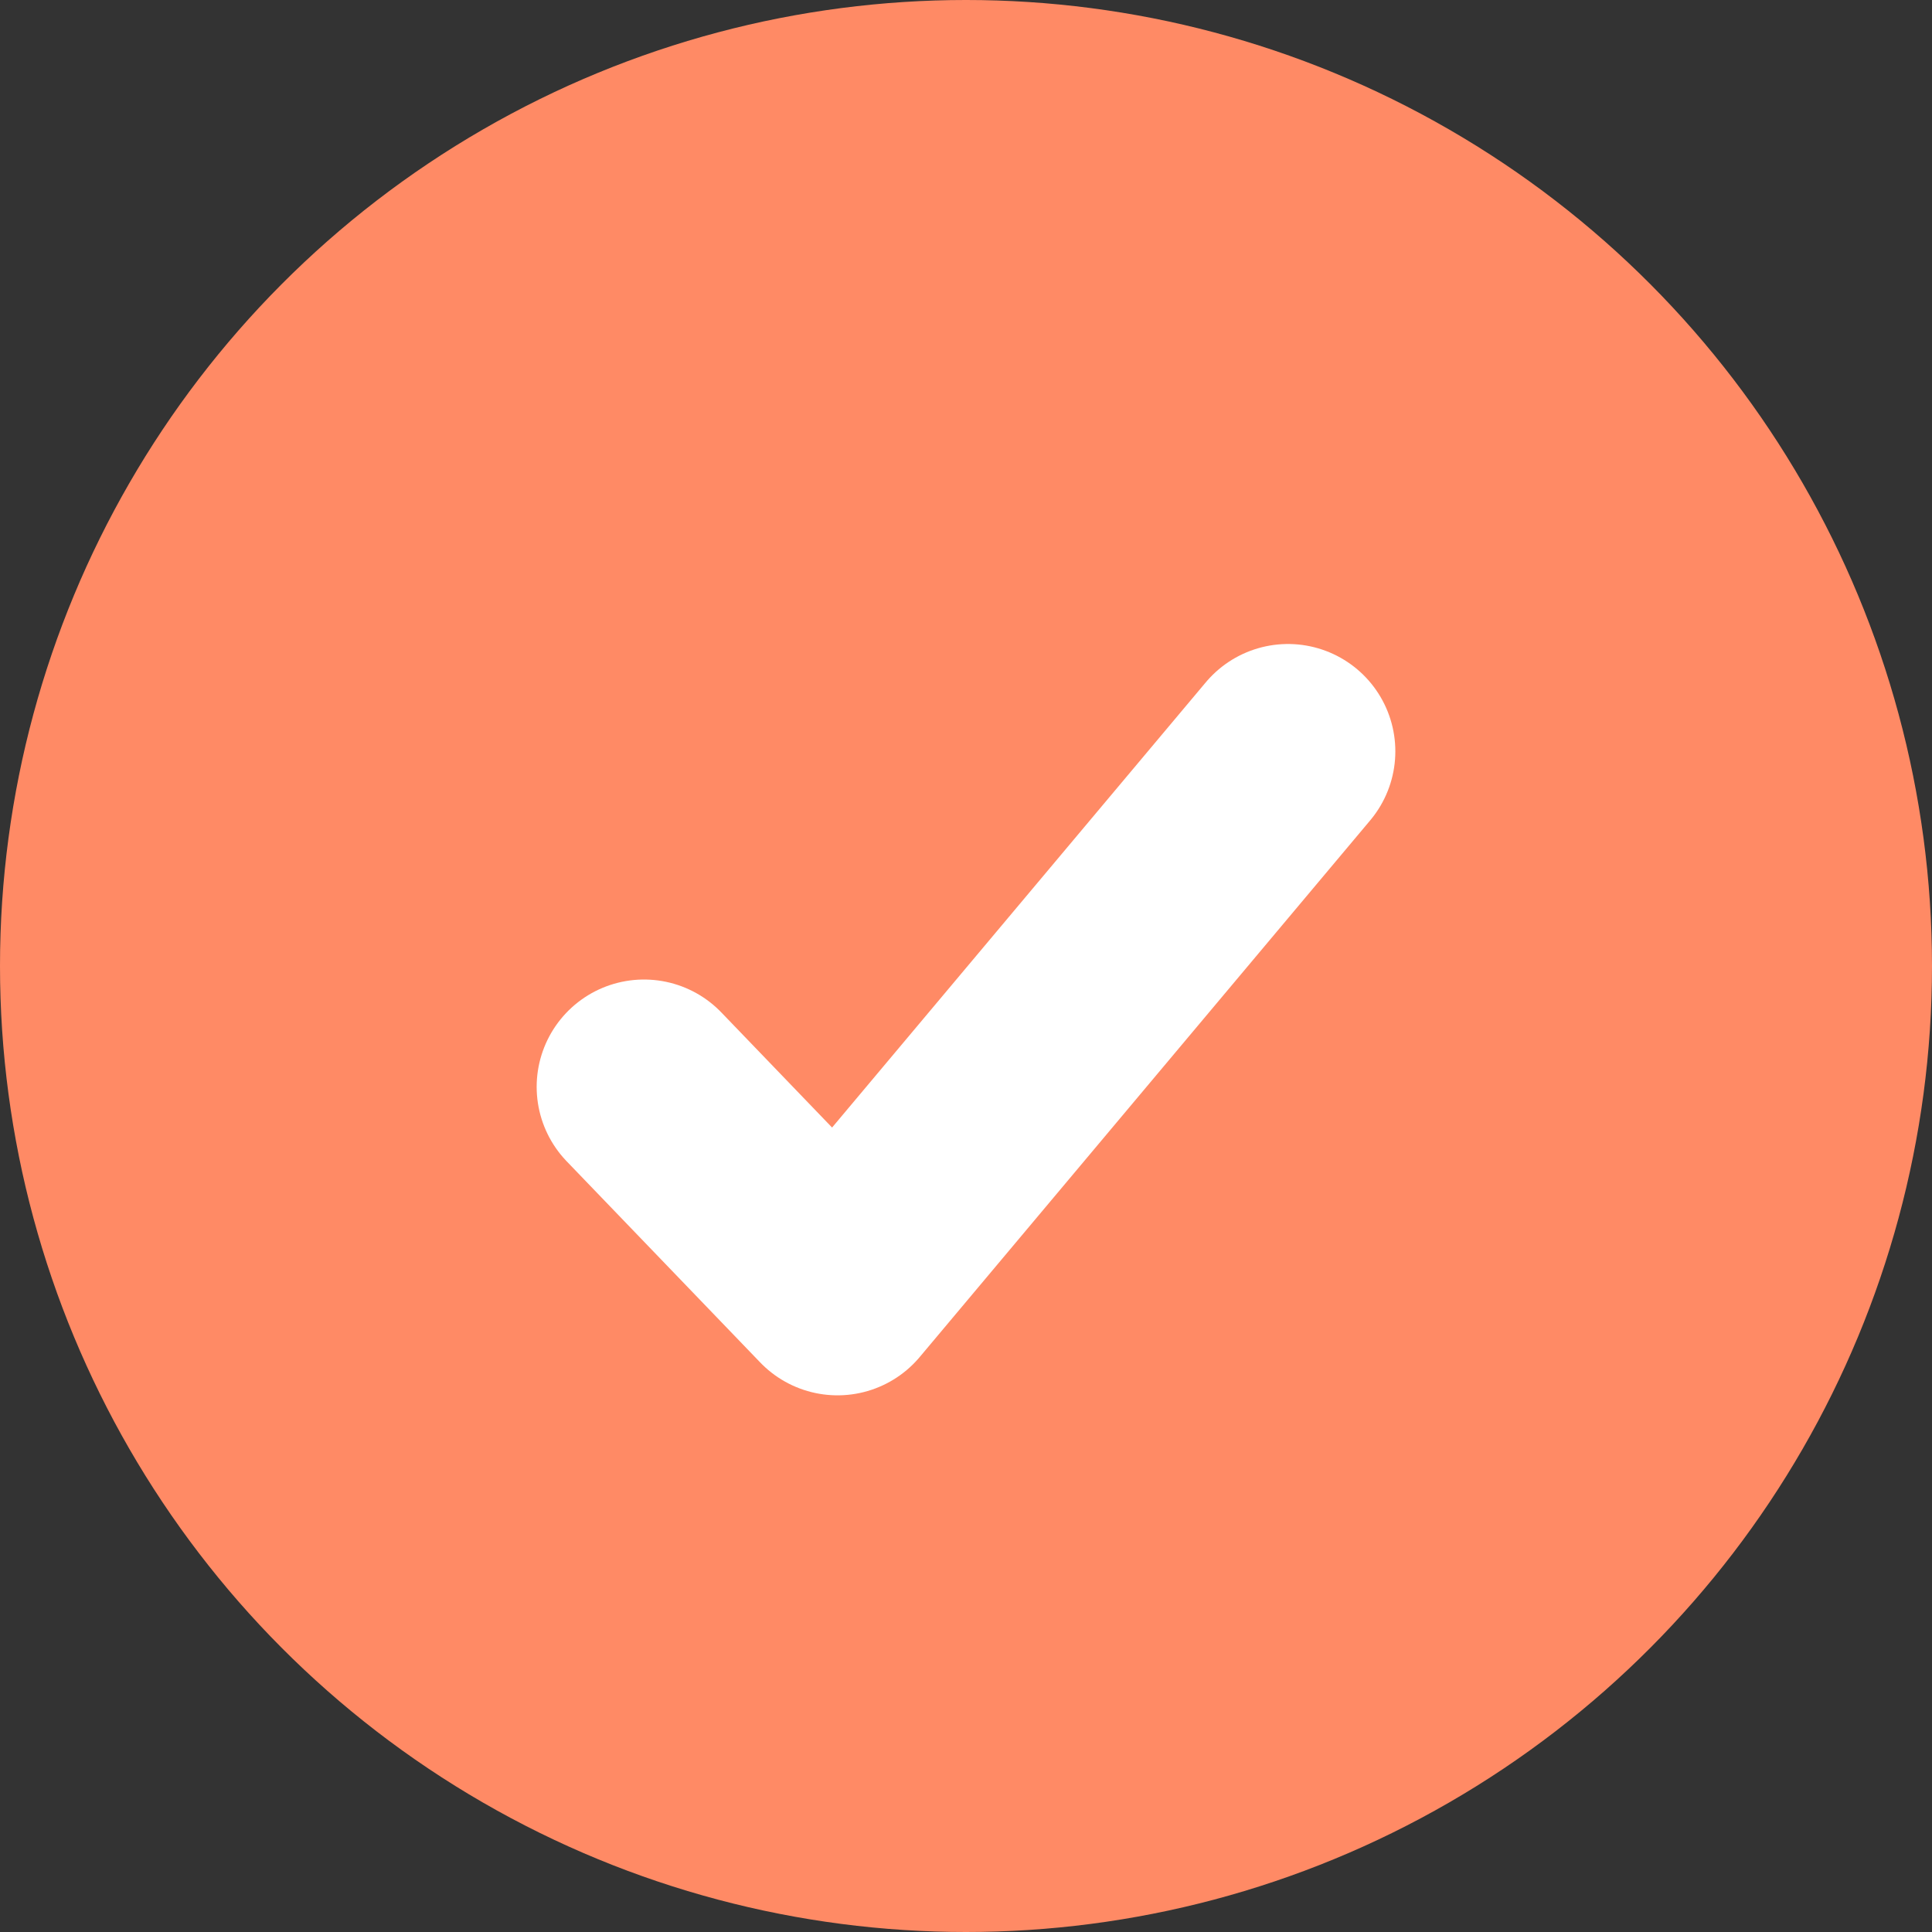
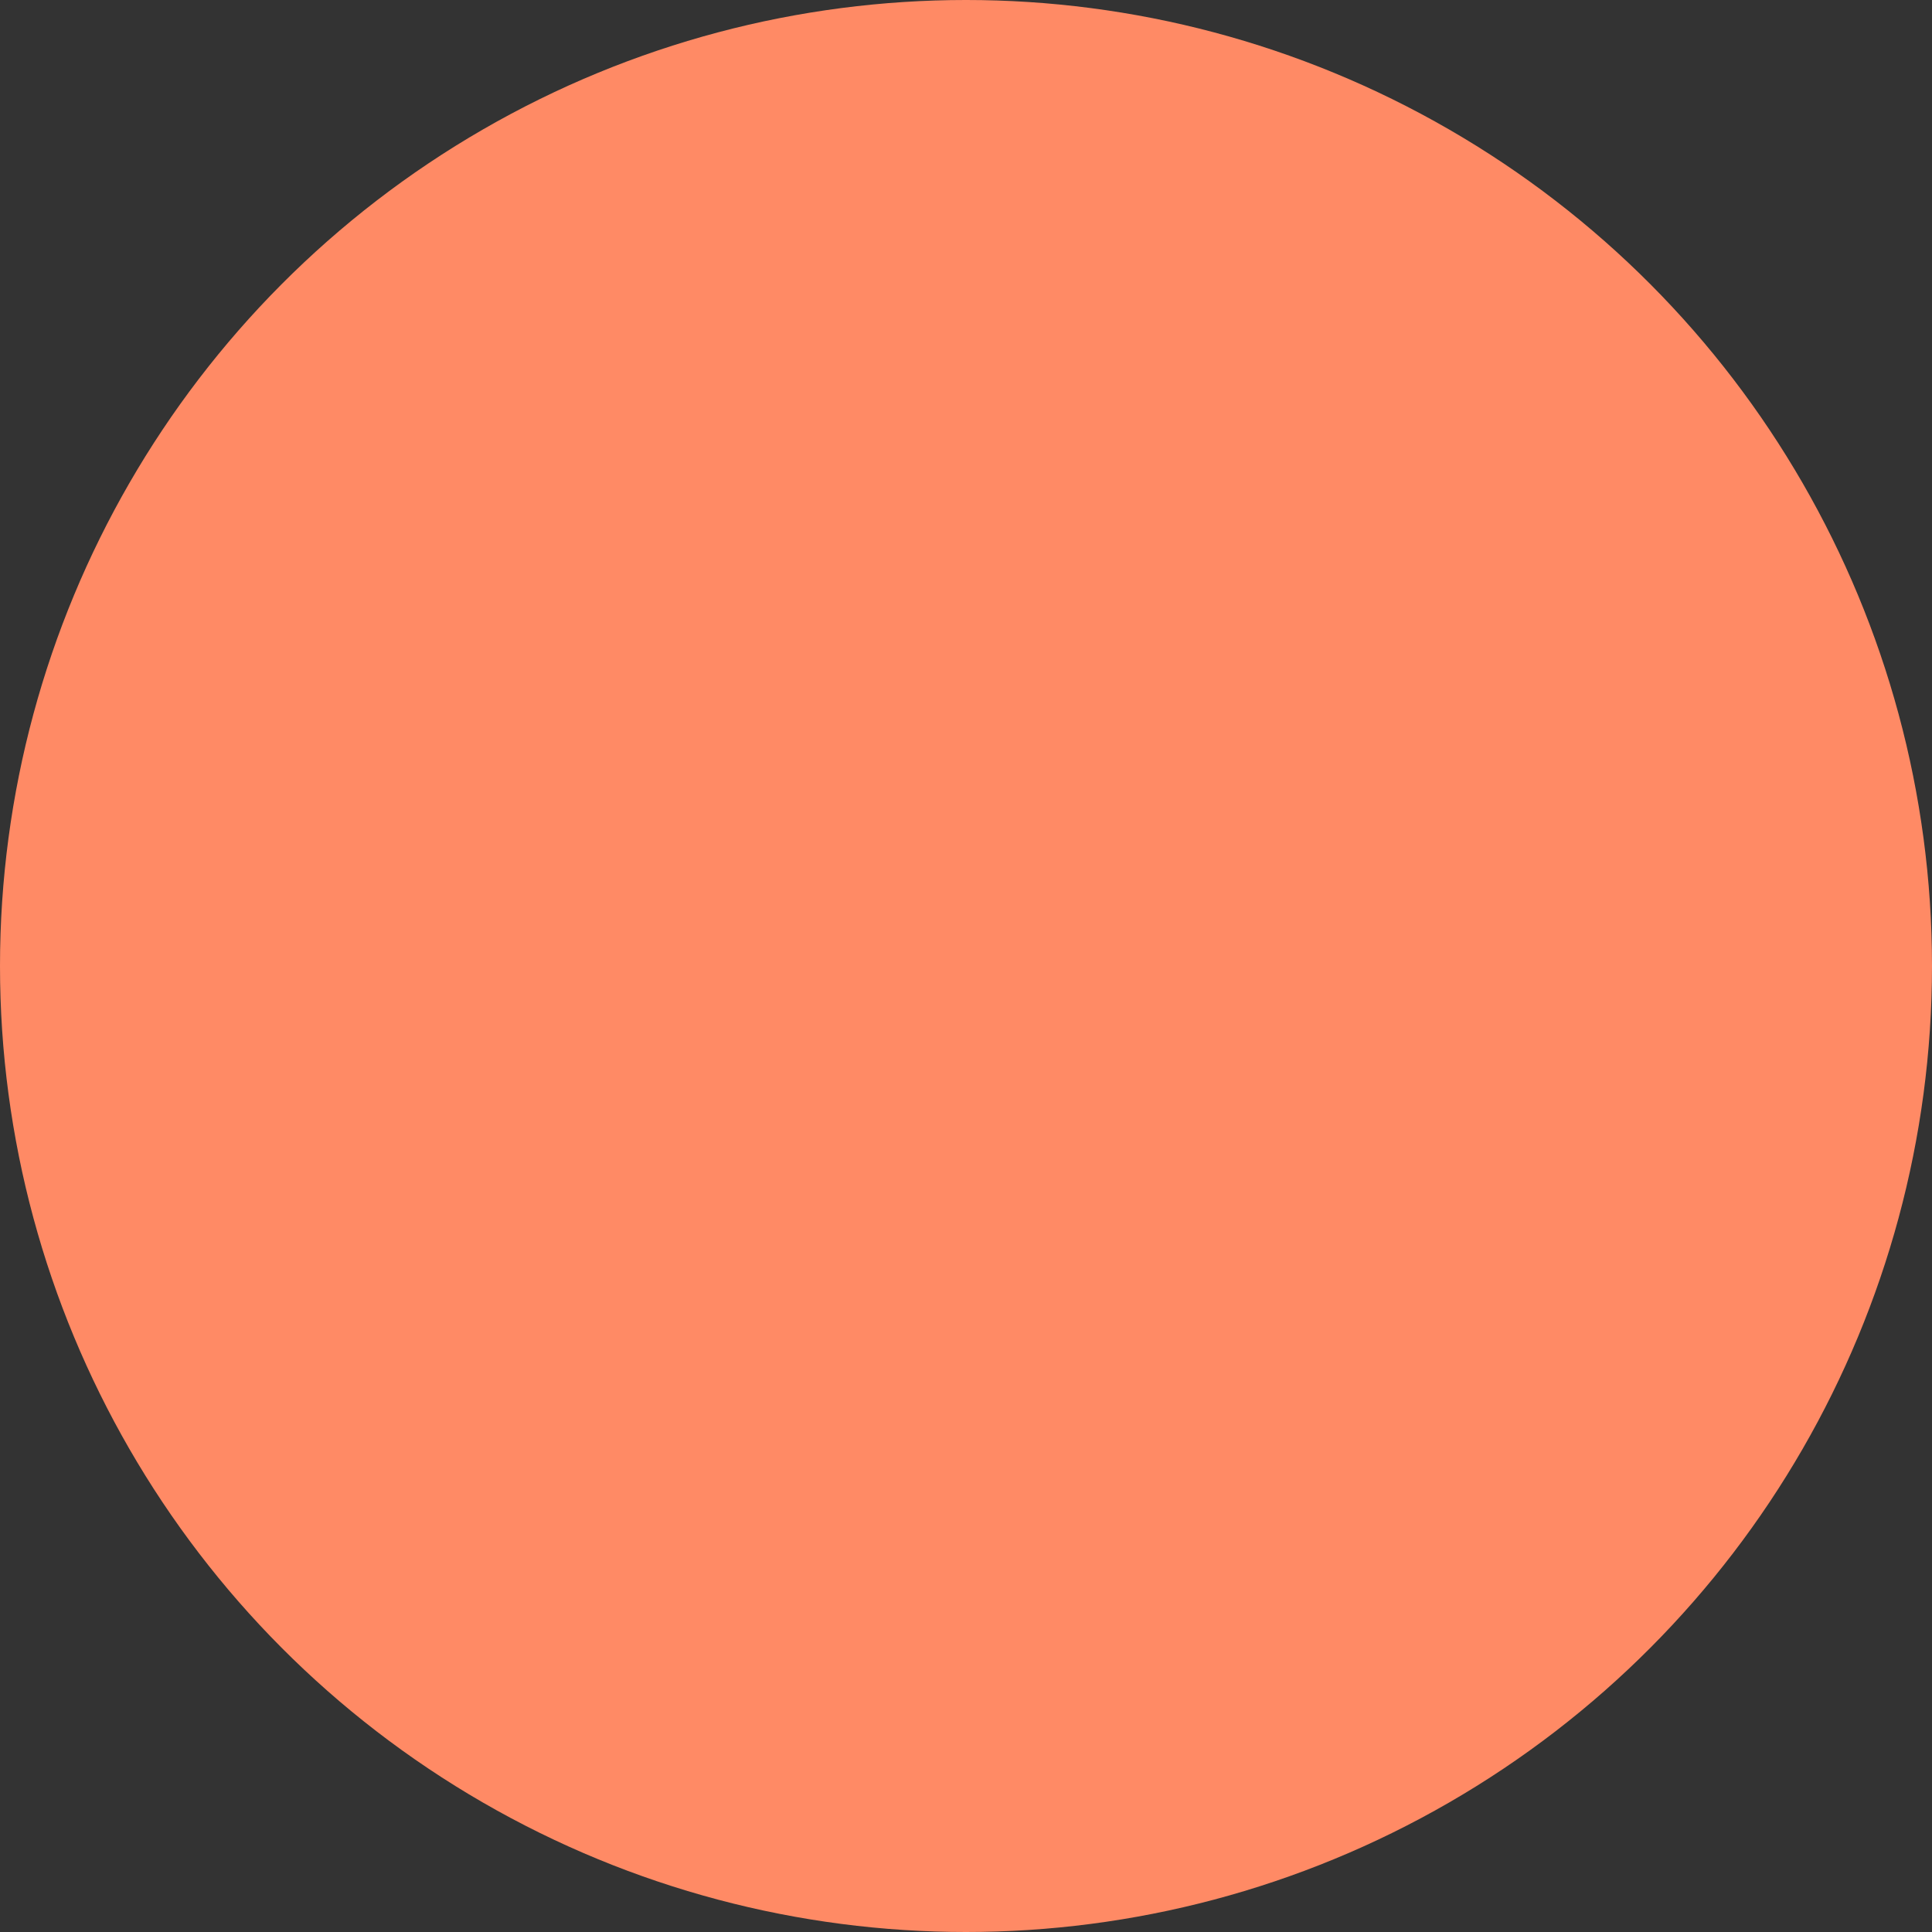
<svg xmlns="http://www.w3.org/2000/svg" width="18" height="18" viewBox="0 0 18 18" fill="none">
  <rect x="0" y="0" width="18" height="18" fill="#333333" stroke="none" />
  <circle cx="9" cy="9" r="9" fill="#FF8A65" />
-   <path d="M6 10.126L7.803 12L12 7" stroke="white" stroke-width="2" stroke-linecap="round" stroke-linejoin="round" />
</svg>